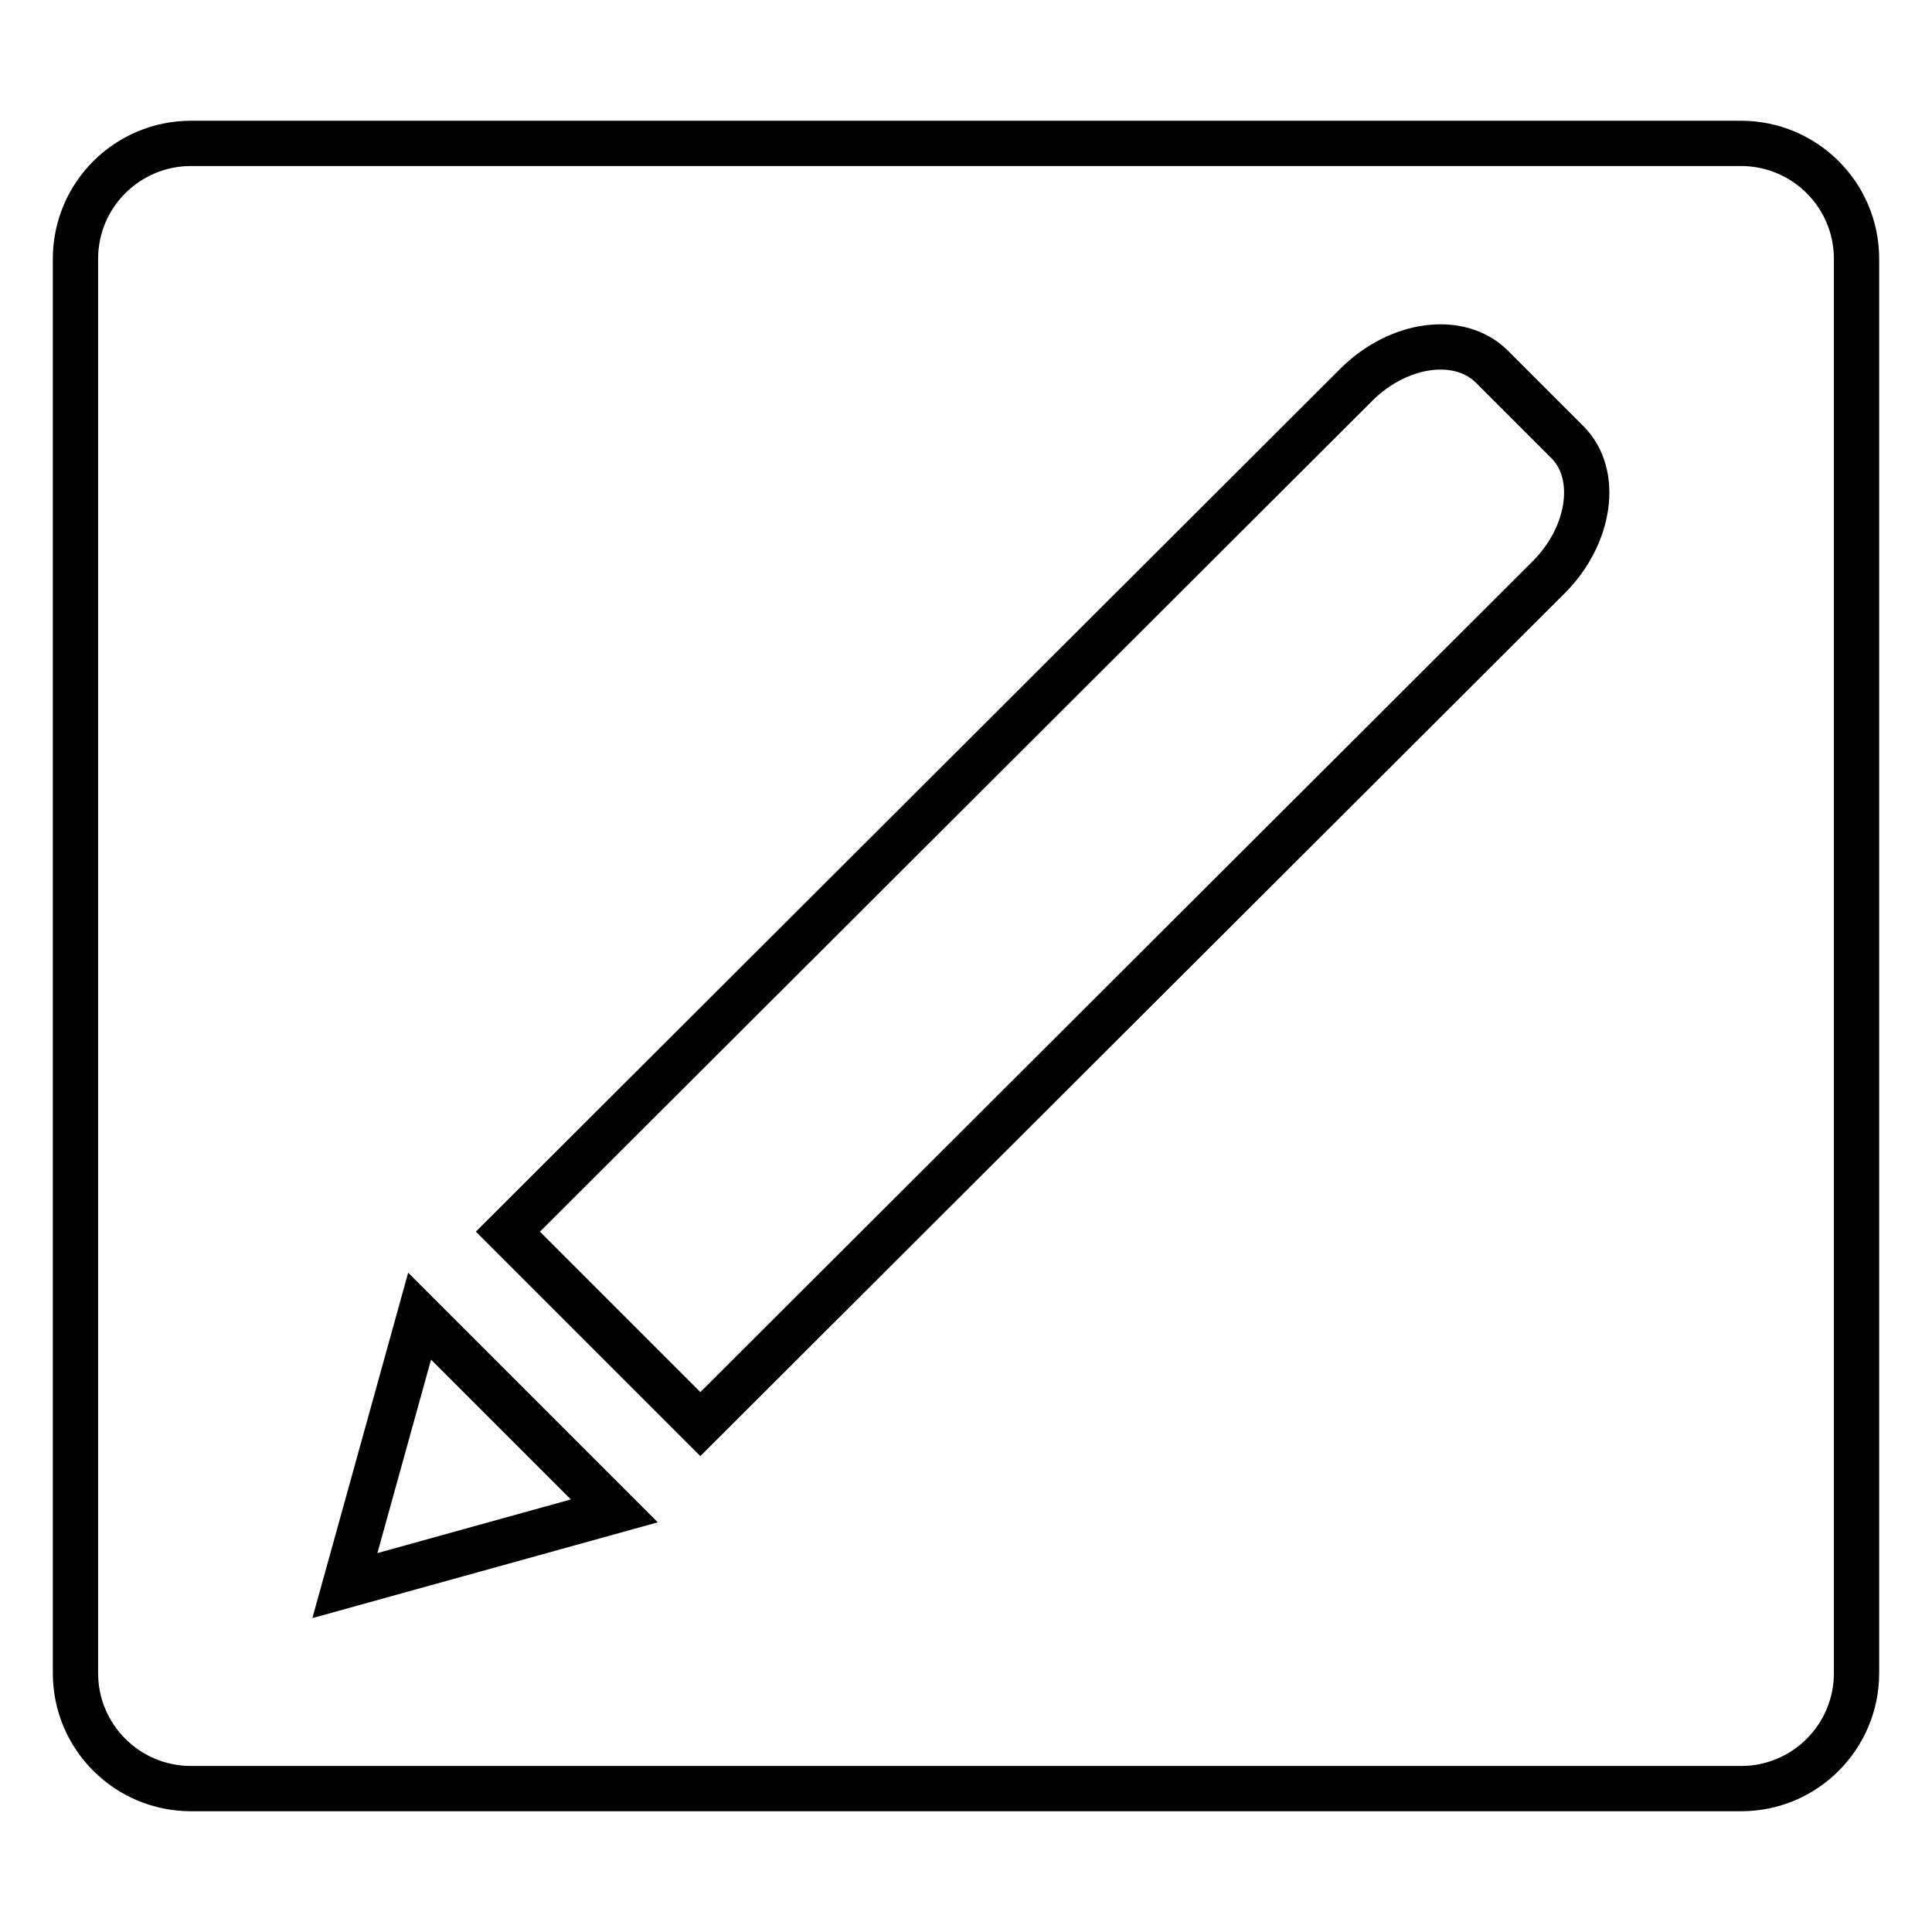
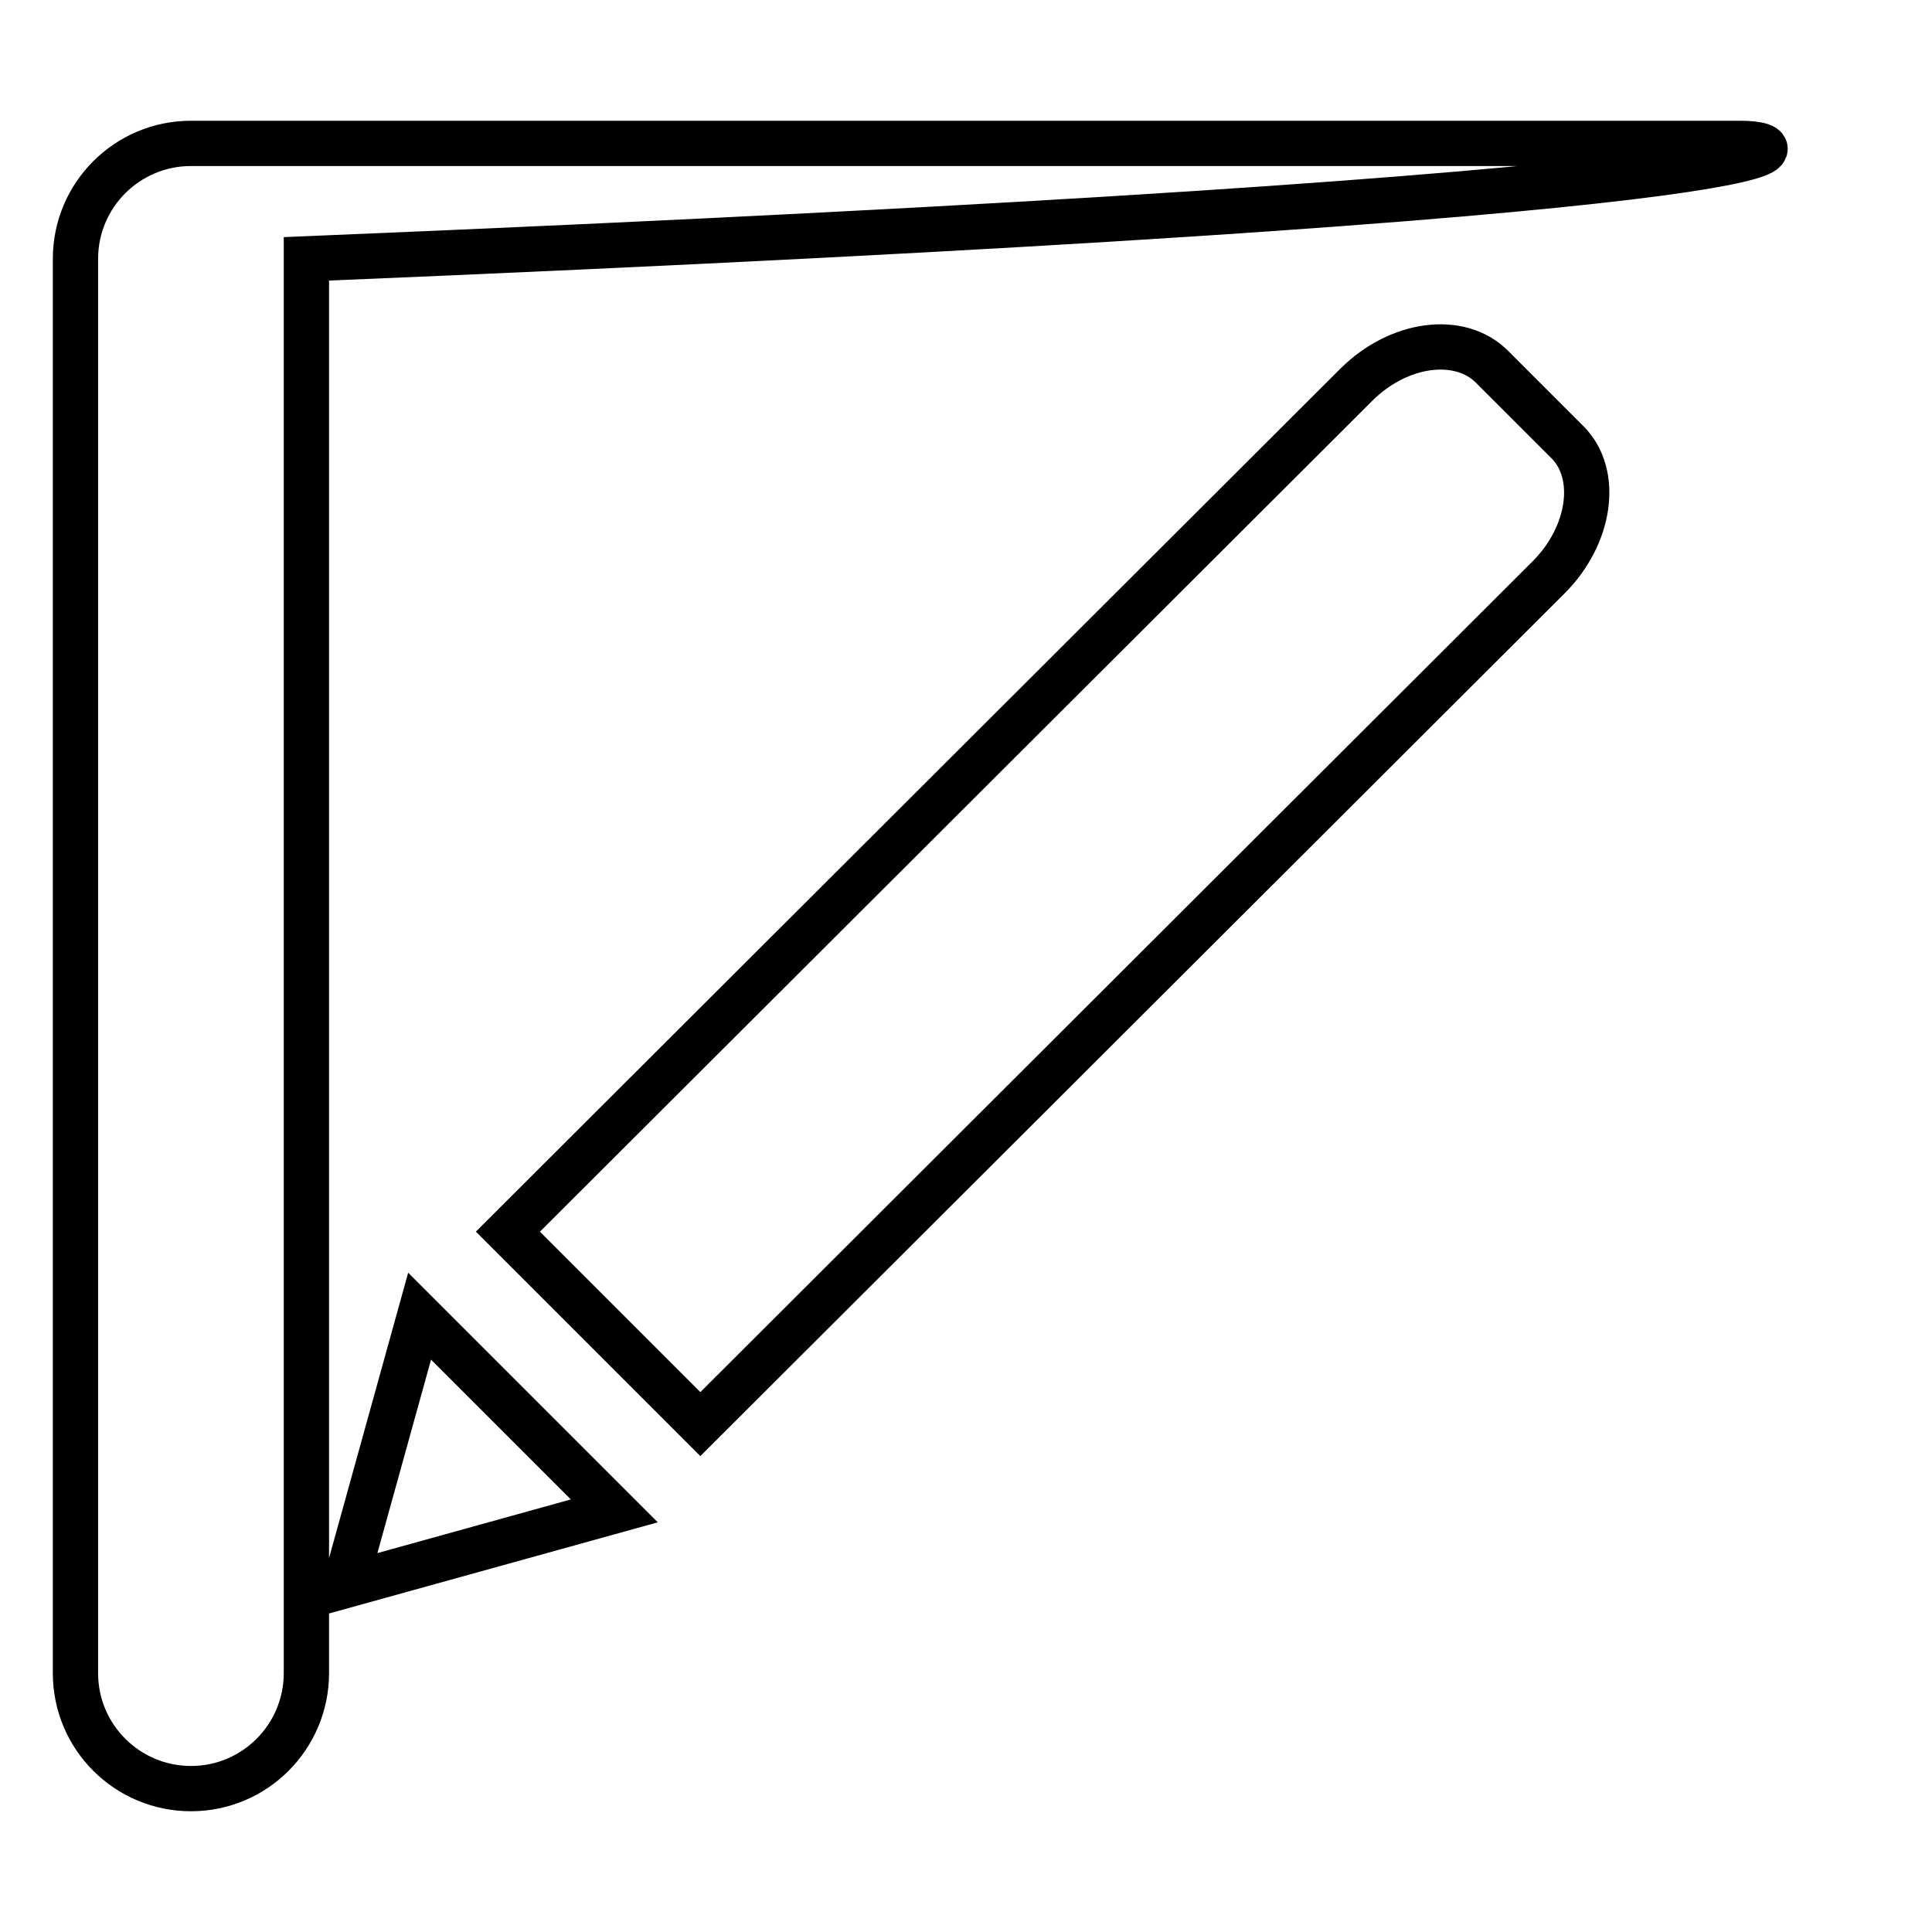
<svg xmlns="http://www.w3.org/2000/svg" version="1.1" x="0px" y="0px" viewBox="0 0 256 256" enable-background="new 0 0 256 256" xml:space="preserve">
  <g>
-     <path stroke-width="6" fill-opacity="0" stroke="#000000" d="M230.7,19H25.3C16.9,19,10,25.8,10,34.3v187.4c0,8.5,6.9,15.3,15.3,15.3h205.4c8.5,0,15.3-6.9,15.3-15.3 V34.3C246,25.8,239.1,19,230.7,19z M45.7,210.1l9.9-35.7l25.8,25.8L45.7,210.1z M205.2,76.5L92.8,188.7l-25.5-25.5L179.7,51 c5.6-5.6,13.7-6.7,18-2.4l10,10C211.9,62.8,210.8,70.9,205.2,76.5z" />
+     <path stroke-width="6" fill-opacity="0" stroke="#000000" d="M230.7,19H25.3C16.9,19,10,25.8,10,34.3v187.4c0,8.5,6.9,15.3,15.3,15.3c8.5,0,15.3-6.9,15.3-15.3 V34.3C246,25.8,239.1,19,230.7,19z M45.7,210.1l9.9-35.7l25.8,25.8L45.7,210.1z M205.2,76.5L92.8,188.7l-25.5-25.5L179.7,51 c5.6-5.6,13.7-6.7,18-2.4l10,10C211.9,62.8,210.8,70.9,205.2,76.5z" />
  </g>
</svg>